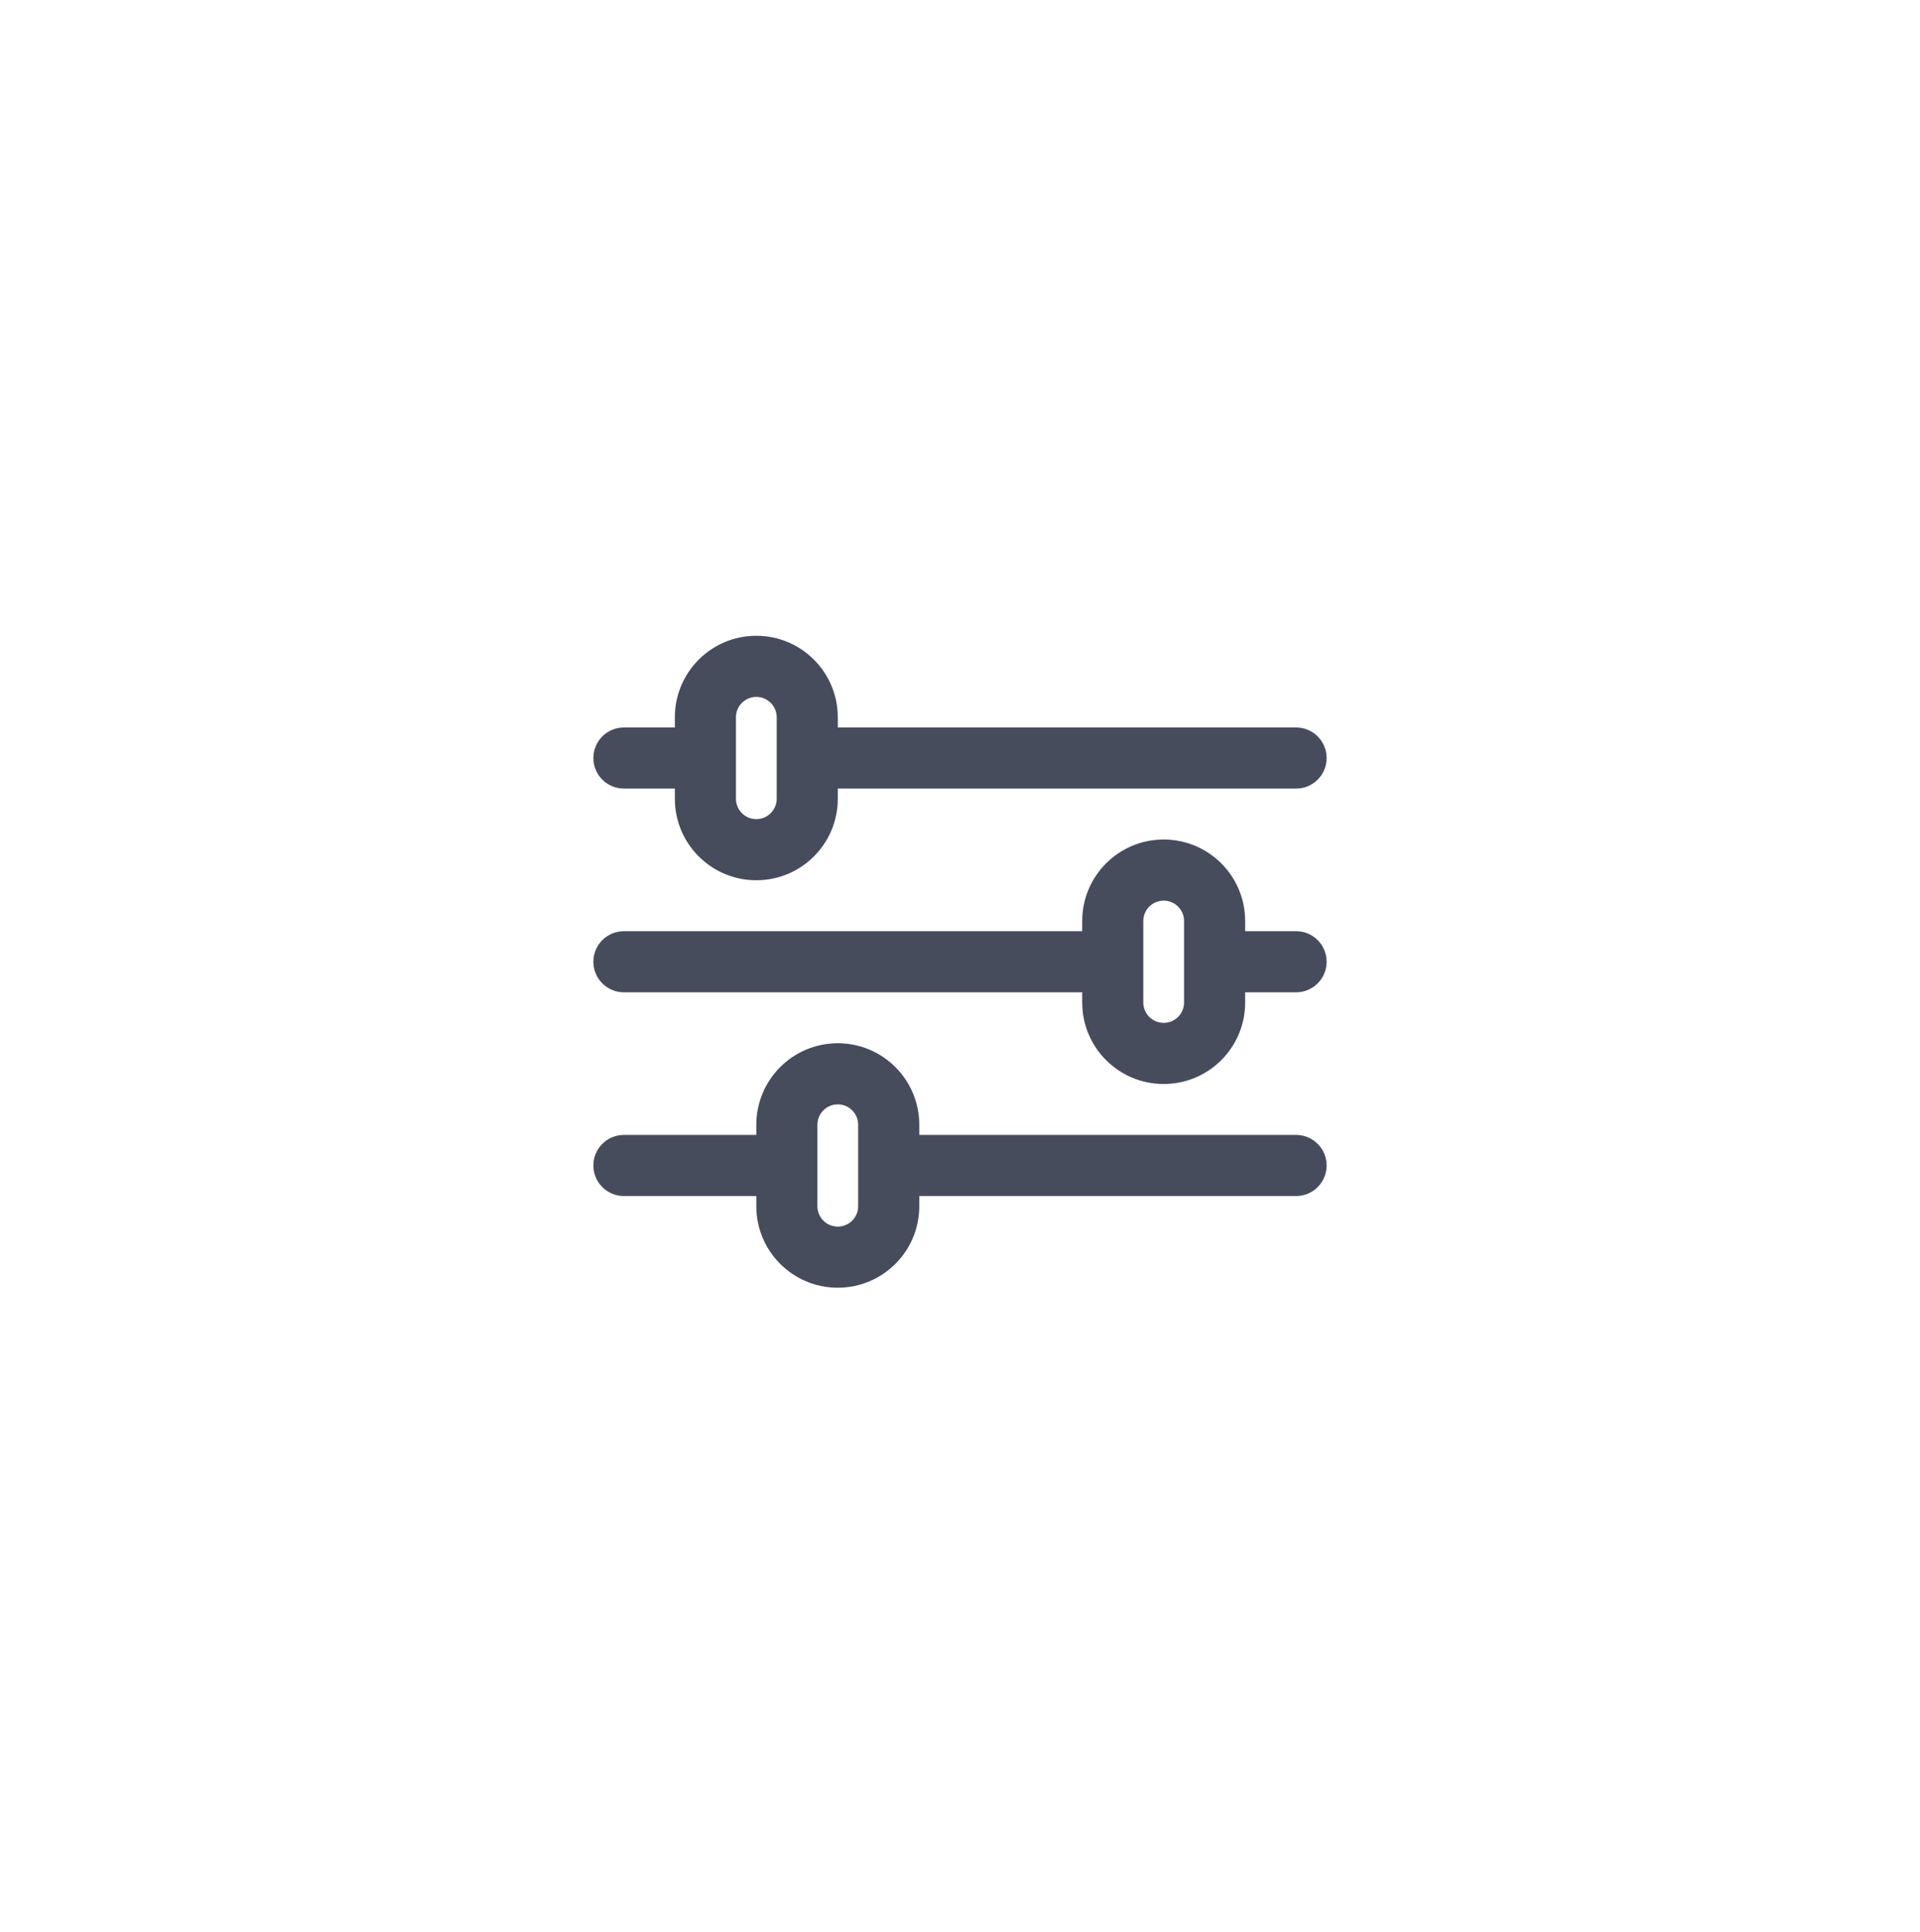
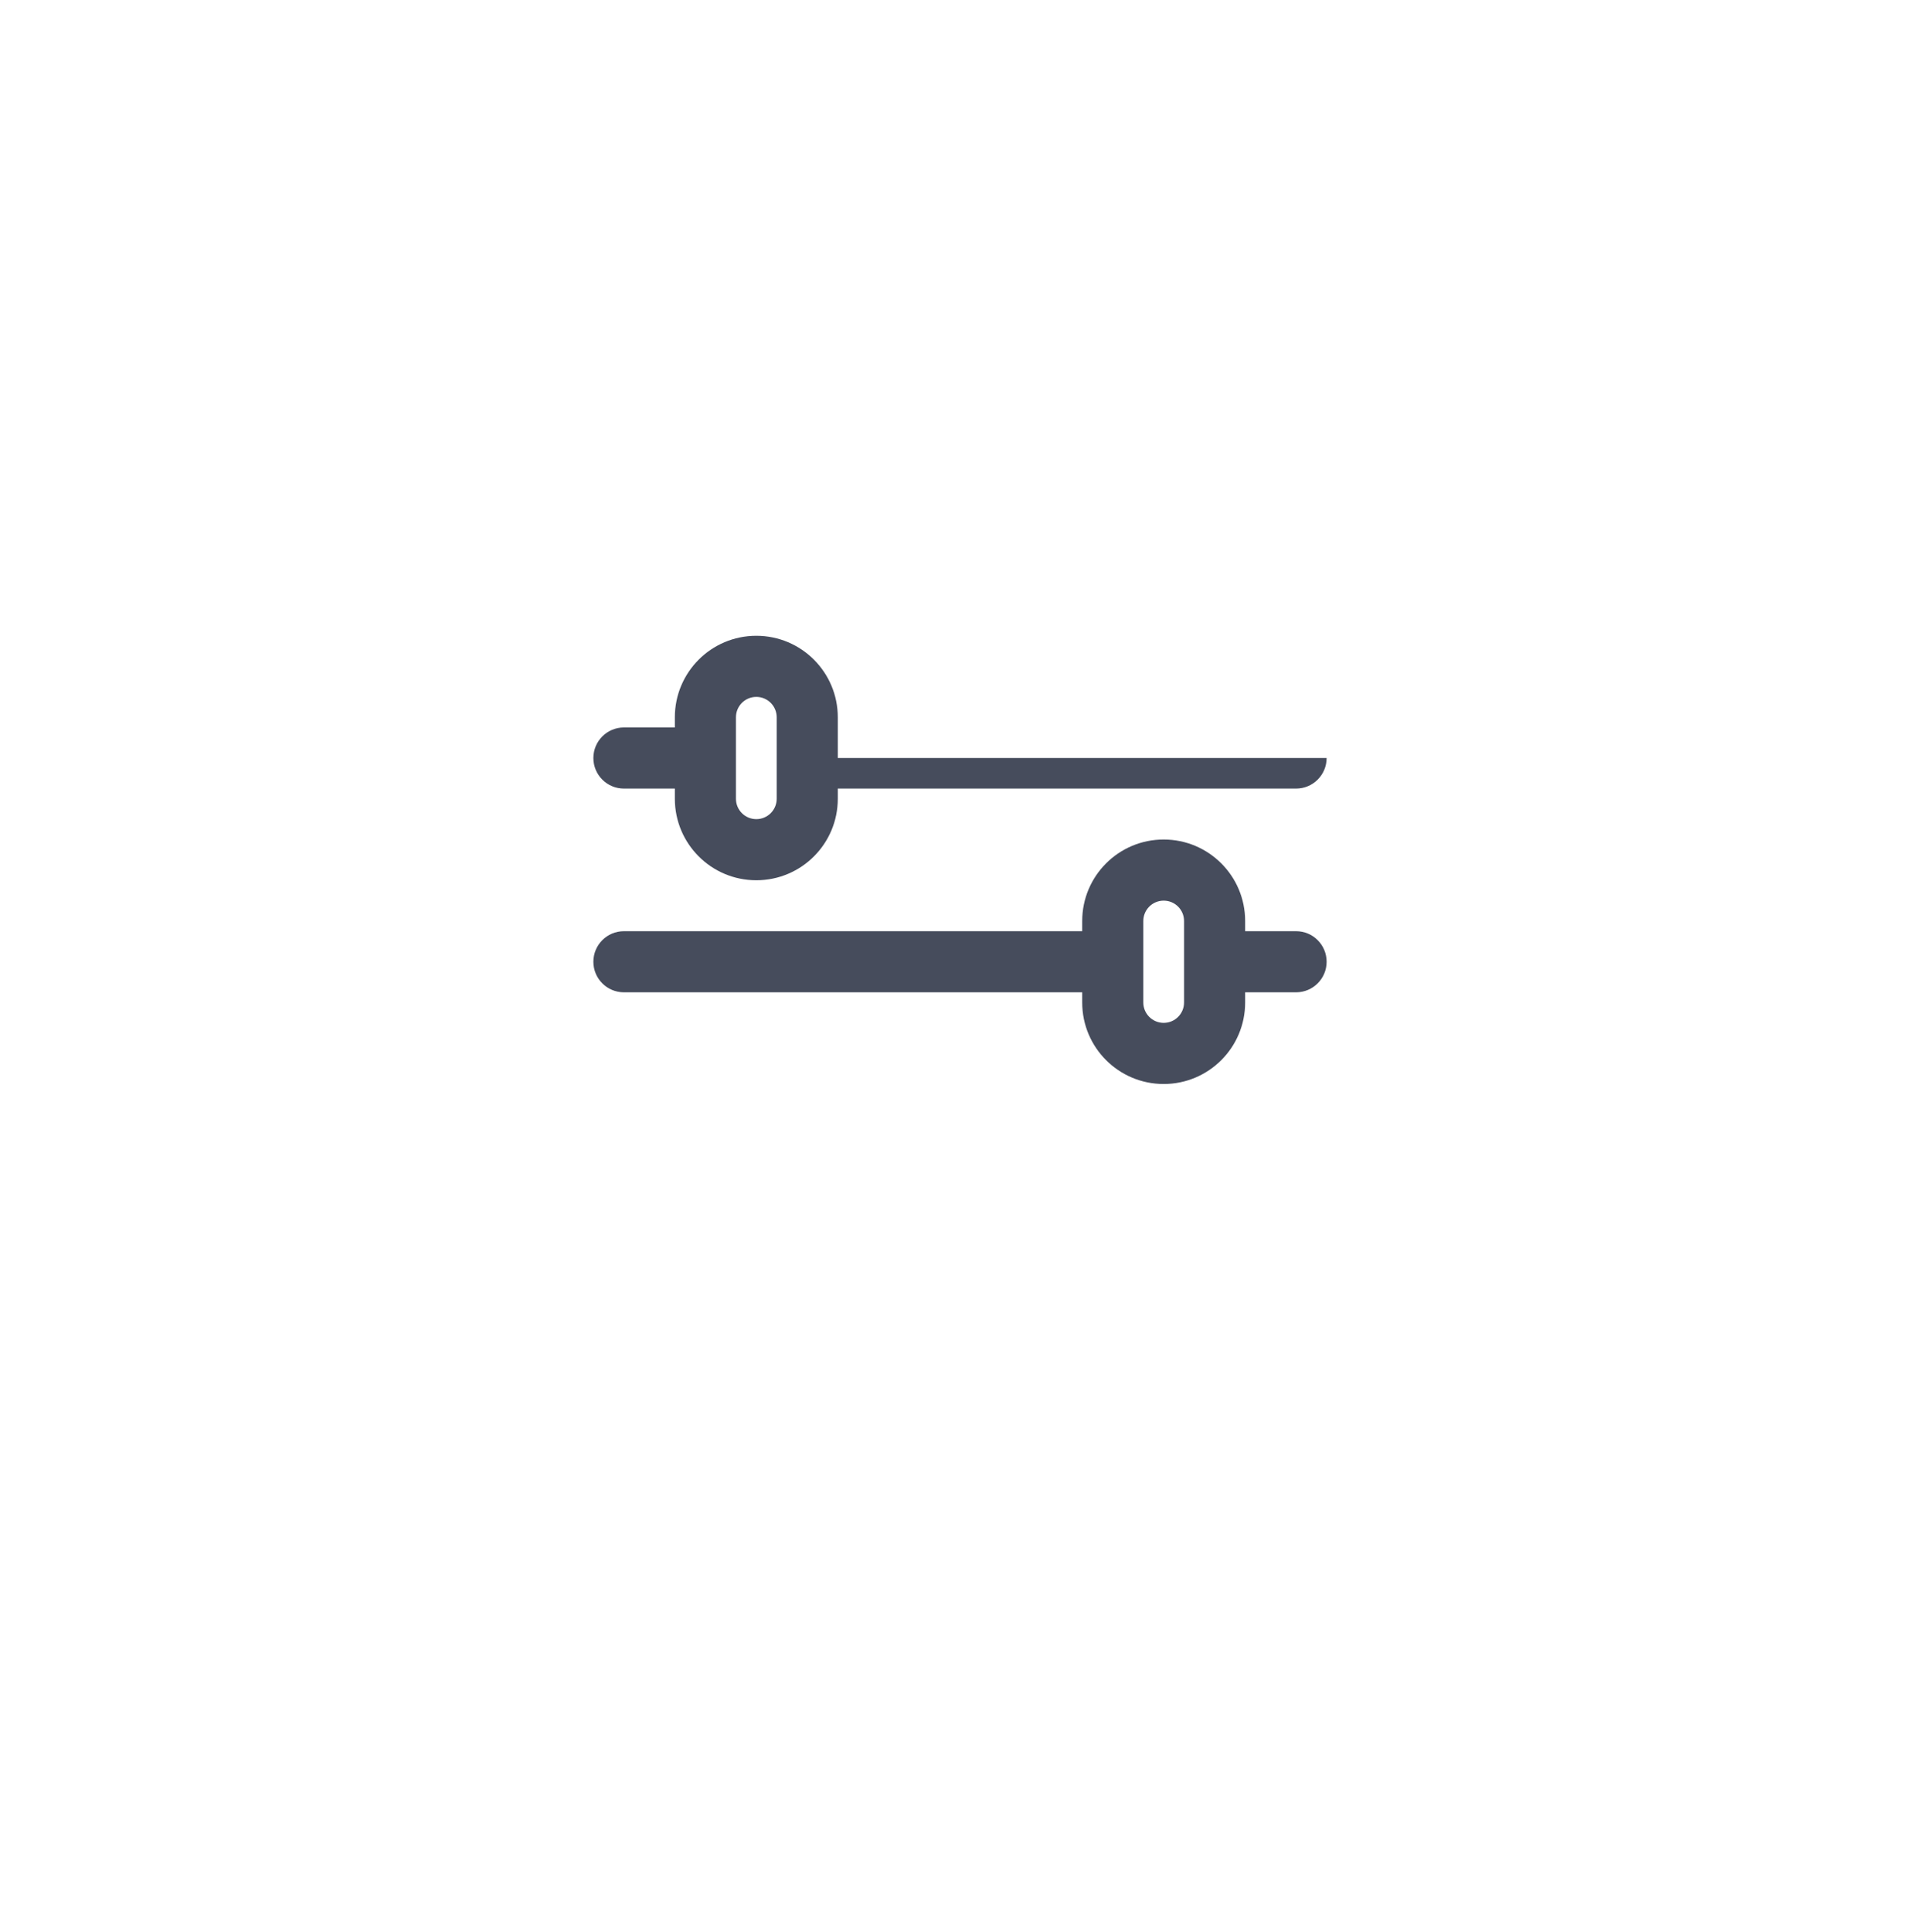
<svg xmlns="http://www.w3.org/2000/svg" width="163" height="164" viewBox="0 0 163 164" fill="none">
  <g filter="url(#filter0_d_1723_1491)">
-     <rect x="15" y="13" width="133.074" height="133.074" rx="16" fill="white" />
-     <path fill-rule="evenodd" clip-rule="evenodd" d="M52.969 94.198C51.536 94.198 50.375 95.359 50.375 96.791C50.375 98.224 51.536 99.385 52.969 99.385H64.208V100.25C64.208 104.07 67.305 107.166 71.125 107.166C74.945 107.166 78.042 104.07 78.042 100.25V99.385H110.031C111.464 99.385 112.625 98.224 112.625 96.791C112.625 95.359 111.464 94.198 110.031 94.198H78.042V93.333C78.042 89.513 74.945 86.416 71.125 86.416C67.305 86.416 64.208 89.513 64.208 93.333V94.198H52.969ZM72.854 100.25V93.333C72.854 92.378 72.08 91.604 71.125 91.604C70.17 91.604 69.396 92.378 69.396 93.333V100.25C69.396 101.205 70.17 101.979 71.125 101.979C72.08 101.979 72.854 101.205 72.854 100.25Z" fill="#464C5C" />
    <path fill-rule="evenodd" clip-rule="evenodd" d="M52.969 76.906C51.536 76.906 50.375 78.067 50.375 79.5C50.375 80.932 51.536 82.093 52.969 82.093H91.875V82.958C91.875 86.778 94.972 89.875 98.792 89.875C102.612 89.875 105.708 86.778 105.708 82.958V82.093H110.031C111.464 82.093 112.625 80.932 112.625 79.5C112.625 78.067 111.464 76.906 110.031 76.906H105.708V76.041C105.708 72.221 102.612 69.125 98.792 69.125C94.972 69.125 91.875 72.221 91.875 76.041V76.906H52.969ZM100.521 82.958V76.041C100.521 75.086 99.747 74.312 98.792 74.312C97.837 74.312 97.062 75.086 97.062 76.041V82.958C97.062 83.913 97.837 84.687 98.792 84.687C99.747 84.687 100.521 83.913 100.521 82.958Z" fill="#464C5C" />
-     <path fill-rule="evenodd" clip-rule="evenodd" d="M52.969 59.614C51.536 59.614 50.375 60.776 50.375 62.208C50.375 63.641 51.536 64.802 52.969 64.802H57.292V65.666C57.292 69.486 60.388 72.583 64.208 72.583C68.028 72.583 71.125 69.486 71.125 65.666V64.802H110.031C111.464 64.802 112.625 63.641 112.625 62.208C112.625 60.776 111.464 59.614 110.031 59.614H71.125V58.75C71.125 54.93 68.028 51.833 64.208 51.833C60.388 51.833 57.292 54.93 57.292 58.75V59.614H52.969ZM65.938 65.666V58.75C65.938 57.795 65.163 57.02 64.208 57.02C63.253 57.02 62.479 57.795 62.479 58.75V65.666C62.479 66.621 63.253 67.395 64.208 67.395C65.163 67.395 65.938 66.621 65.938 65.666Z" fill="#464C5C" />
+     <path fill-rule="evenodd" clip-rule="evenodd" d="M52.969 59.614C51.536 59.614 50.375 60.776 50.375 62.208C50.375 63.641 51.536 64.802 52.969 64.802H57.292V65.666C57.292 69.486 60.388 72.583 64.208 72.583C68.028 72.583 71.125 69.486 71.125 65.666V64.802H110.031C111.464 64.802 112.625 63.641 112.625 62.208H71.125V58.75C71.125 54.93 68.028 51.833 64.208 51.833C60.388 51.833 57.292 54.93 57.292 58.75V59.614H52.969ZM65.938 65.666V58.75C65.938 57.795 65.163 57.02 64.208 57.02C63.253 57.02 62.479 57.795 62.479 58.75V65.666C62.479 66.621 63.253 67.395 64.208 67.395C65.163 67.395 65.938 66.621 65.938 65.666Z" fill="#464C5C" />
  </g>
  <defs>
    <filter id="filter0_d_1723_1491" x="0.096" y="0.225" width="162.879" height="162.883" filterUnits="userSpaceOnUse" color-interpolation-filters="sRGB">
      <feFlood flood-opacity="0" result="BackgroundImageFix" />
      <feColorMatrix in="SourceAlpha" type="matrix" values="0 0 0 0 0 0 0 0 0 0 0 0 0 0 0 0 0 0 127 0" result="hardAlpha" />
      <feOffset dy="2.129" />
      <feGaussianBlur stdDeviation="7.452" />
      <feComposite in2="hardAlpha" operator="out" />
      <feColorMatrix type="matrix" values="0 0 0 0 0.683 0 0 0 0 0.778 0 0 0 0 1 0 0 0 0.48 0" />
      <feBlend mode="normal" in2="BackgroundImageFix" result="effect1_dropShadow_1723_1491" />
      <feBlend mode="normal" in="SourceGraphic" in2="effect1_dropShadow_1723_1491" result="shape" />
    </filter>
  </defs>
</svg>